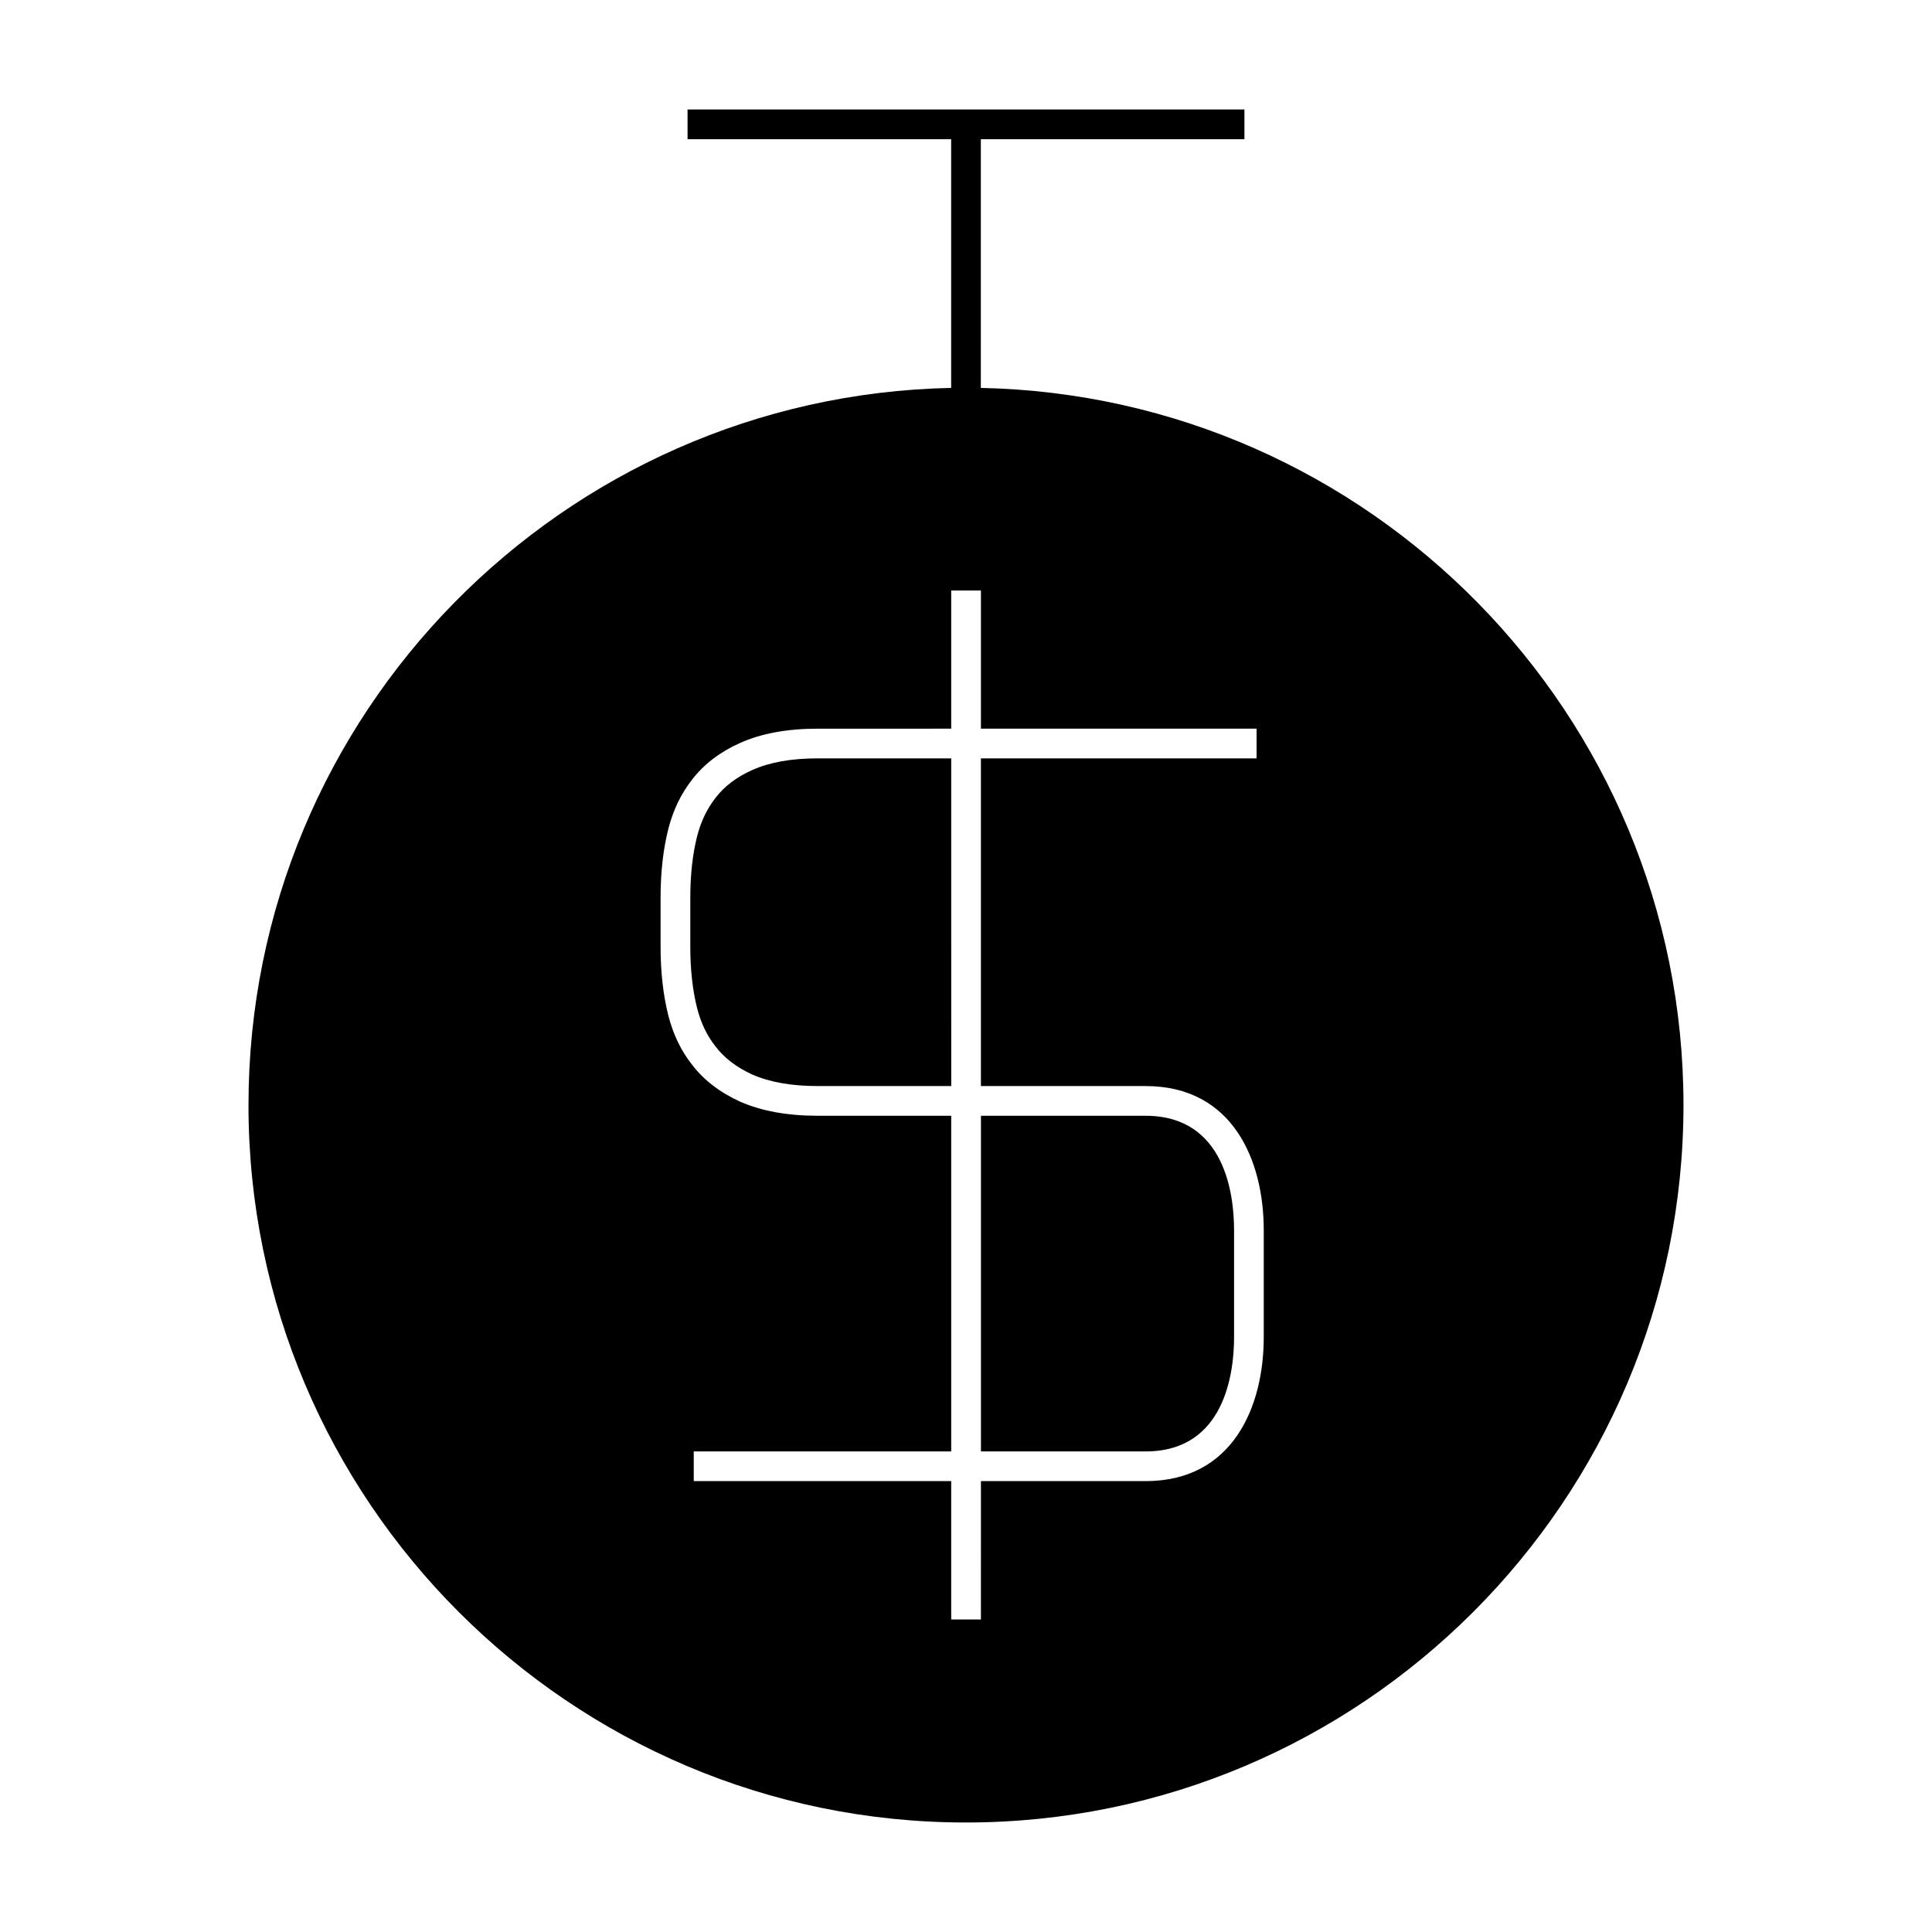
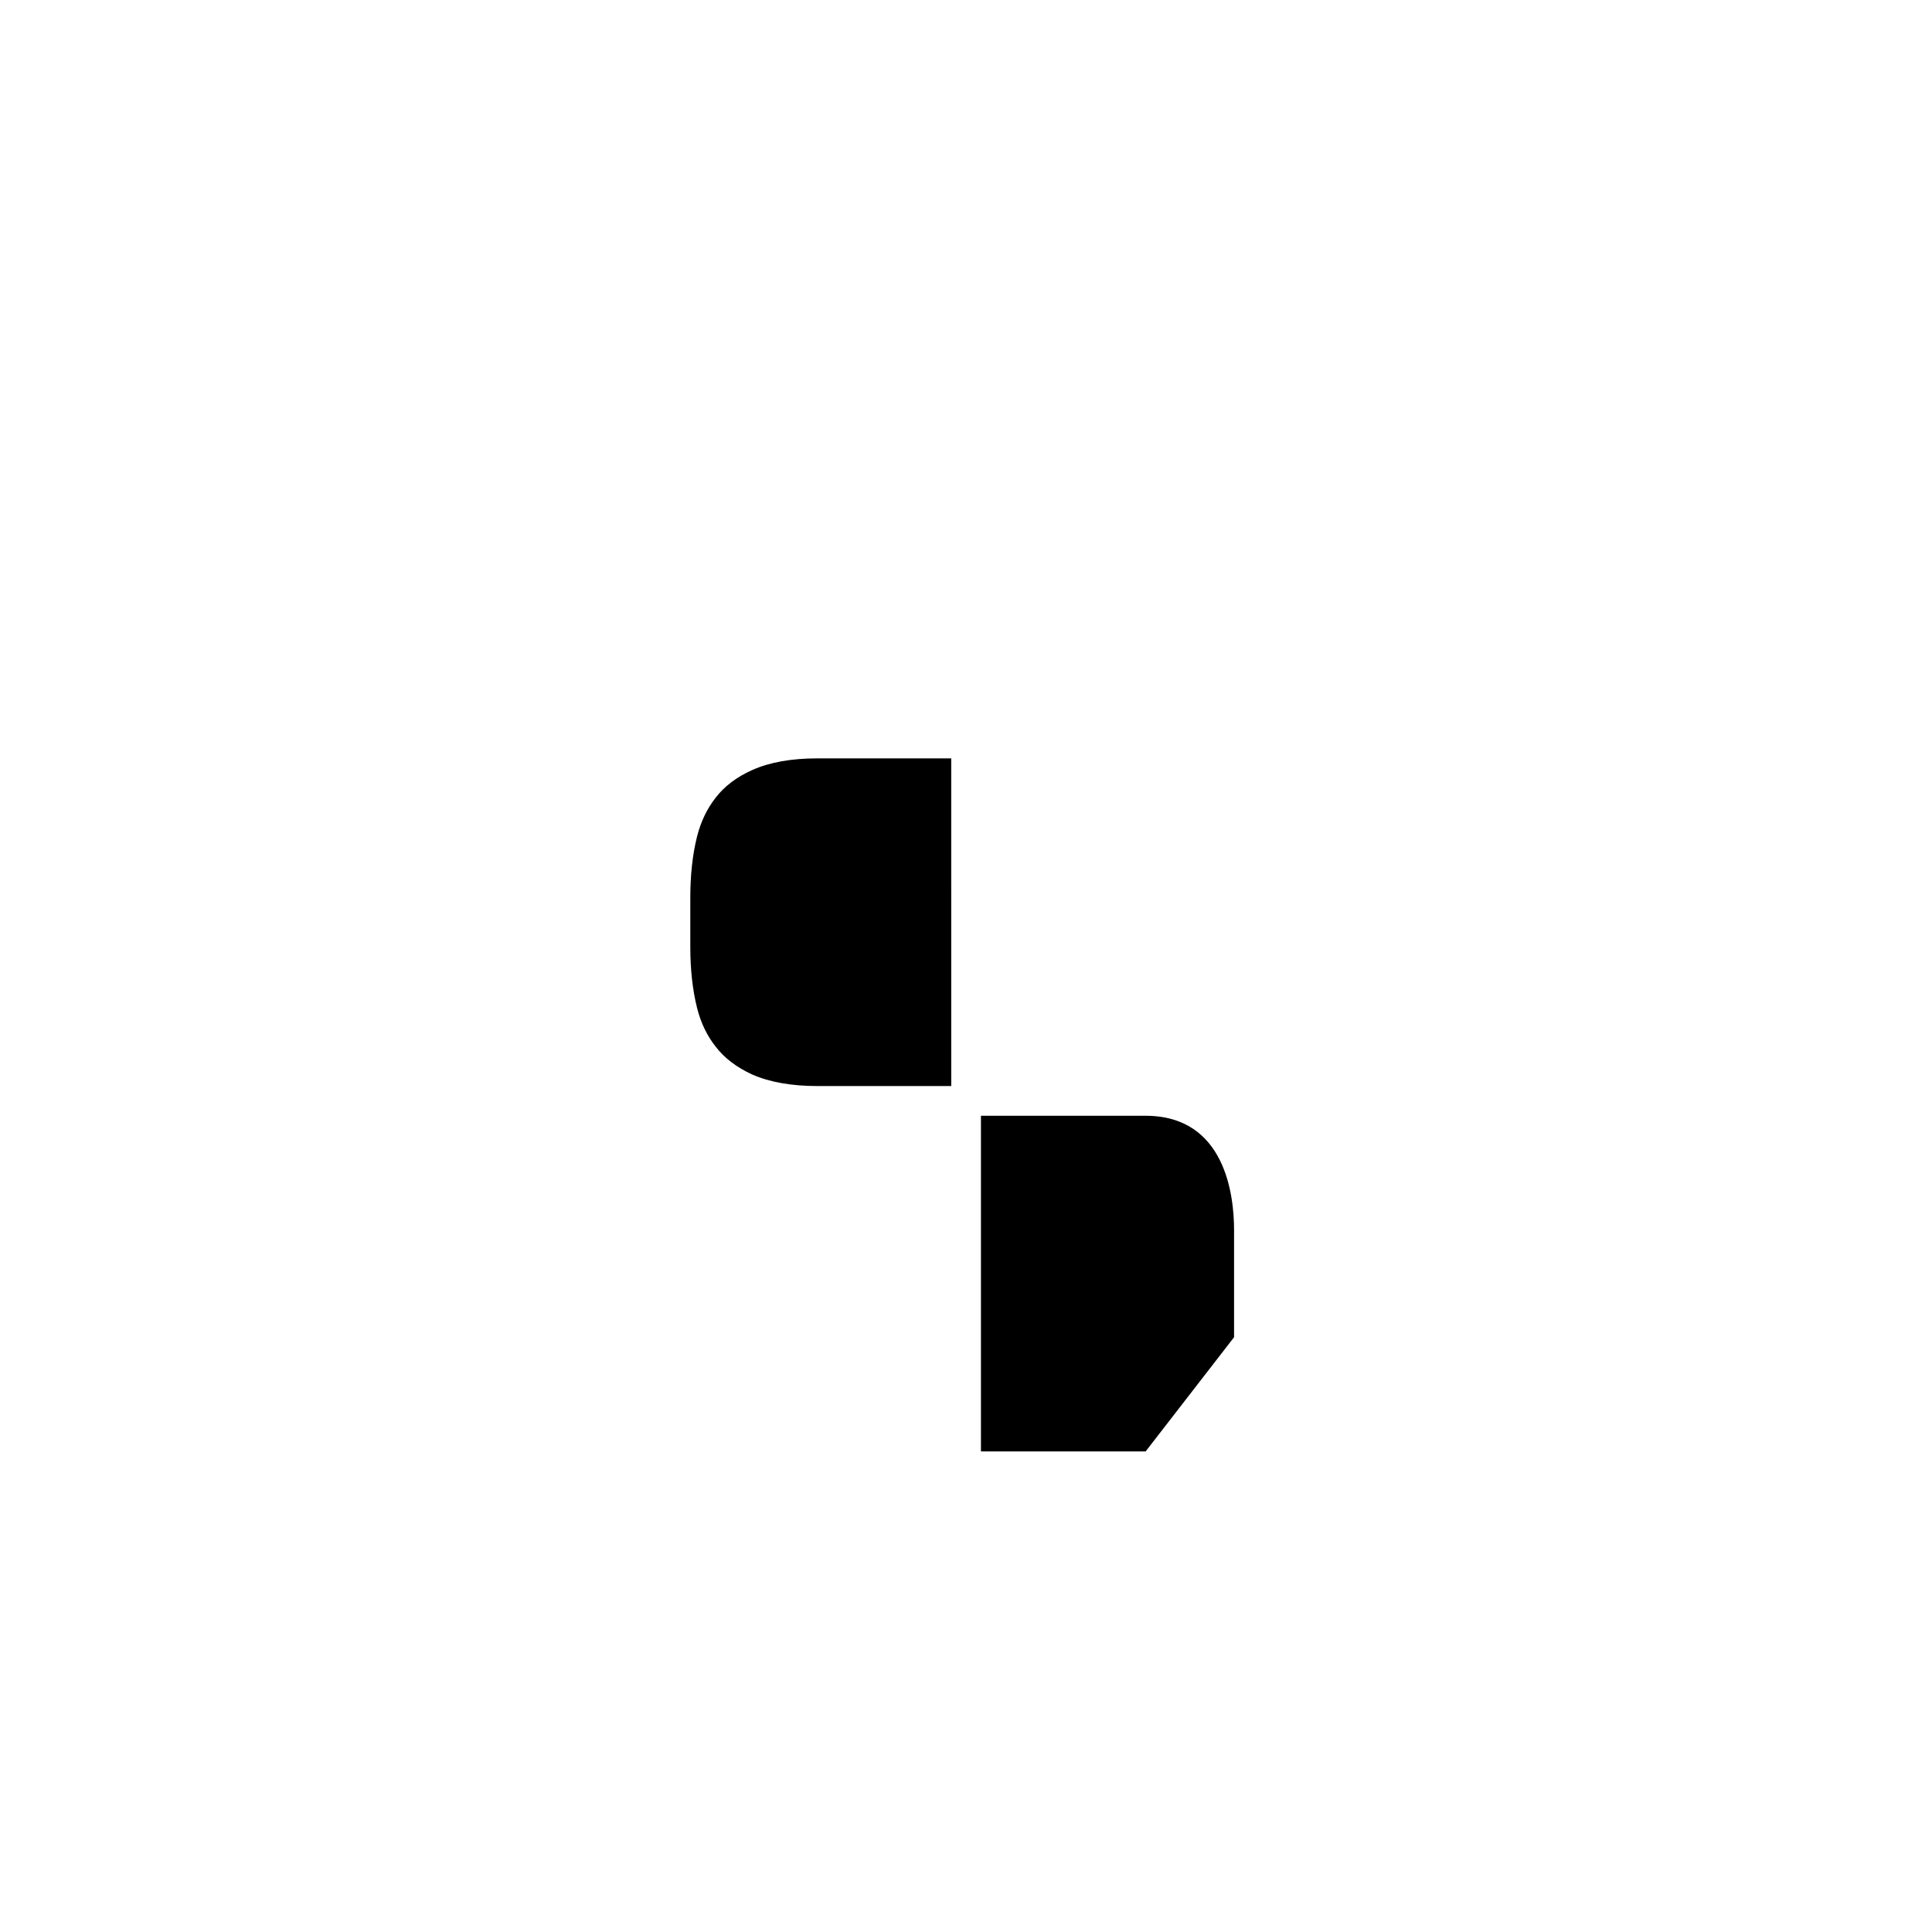
<svg xmlns="http://www.w3.org/2000/svg" fill="#000000" width="800px" height="800px" version="1.1" viewBox="144 144 512 512">
  <g>
-     <path d="m471.04 498.38v-28.406c0-9.105-2.281-30.281-23.438-30.281h-43.641v88.953h43.641c21.156-0.008 23.438-21.172 23.438-30.266z" />
+     <path d="m471.04 498.38v-28.406c0-9.105-2.281-30.281-23.438-30.281h-43.641v88.953h43.641z" />
    <path d="m343.34 348.07c-4.106 1.832-7.359 4.293-9.688 7.328-2.297 2.945-3.906 6.293-4.922 10.266-1.191 4.738-1.793 10.188-1.793 16.18v13.082c0 6.008 0.605 11.473 1.801 16.227 1.012 3.957 2.613 7.293 4.891 10.18 2.332 3.059 5.59 5.543 9.734 7.43 4.586 2.016 10.406 3.051 17.262 3.051h35.461l-0.004-86.84h-35.461c-6.898 0-12.715 1.039-17.281 3.098z" />
-     <path d="m209.85 436.84c0 104.84 85.289 190.14 190.13 190.14 104.86 0 190.16-85.297 190.16-190.14 0-103.52-83.176-187.92-186.21-190.04l0.004-65.91h69.855v-7.871h-147.58v7.871h69.855v65.91c-103.03 2.098-186.21 86.508-186.21 190.04zm186.23-99.734v-36.617h7.875v36.617h73.047v7.875h-3.066l-69.984-0.004v86.84h43.645c23.086 0 31.309 19.707 31.309 38.152v28.406c0 18.438-8.223 38.137-31.309 38.137h-43.641l-0.004 36.672h-7.875v-36.672h-68.227v-7.875h68.23v-88.949h-35.461c-7.945 0-14.836-1.258-20.477-3.738-5.383-2.457-9.656-5.742-12.742-9.793-2.93-3.715-5-8.008-6.297-13.066-1.355-5.406-2.043-11.508-2.043-18.164v-13.086c0-6.633 0.684-12.727 2.035-18.109 1.301-5.07 3.371-9.367 6.336-13.156 3.117-4.051 7.394-7.32 12.695-9.684 5.578-2.508 12.473-3.785 20.492-3.785z" />
  </g>
</svg>